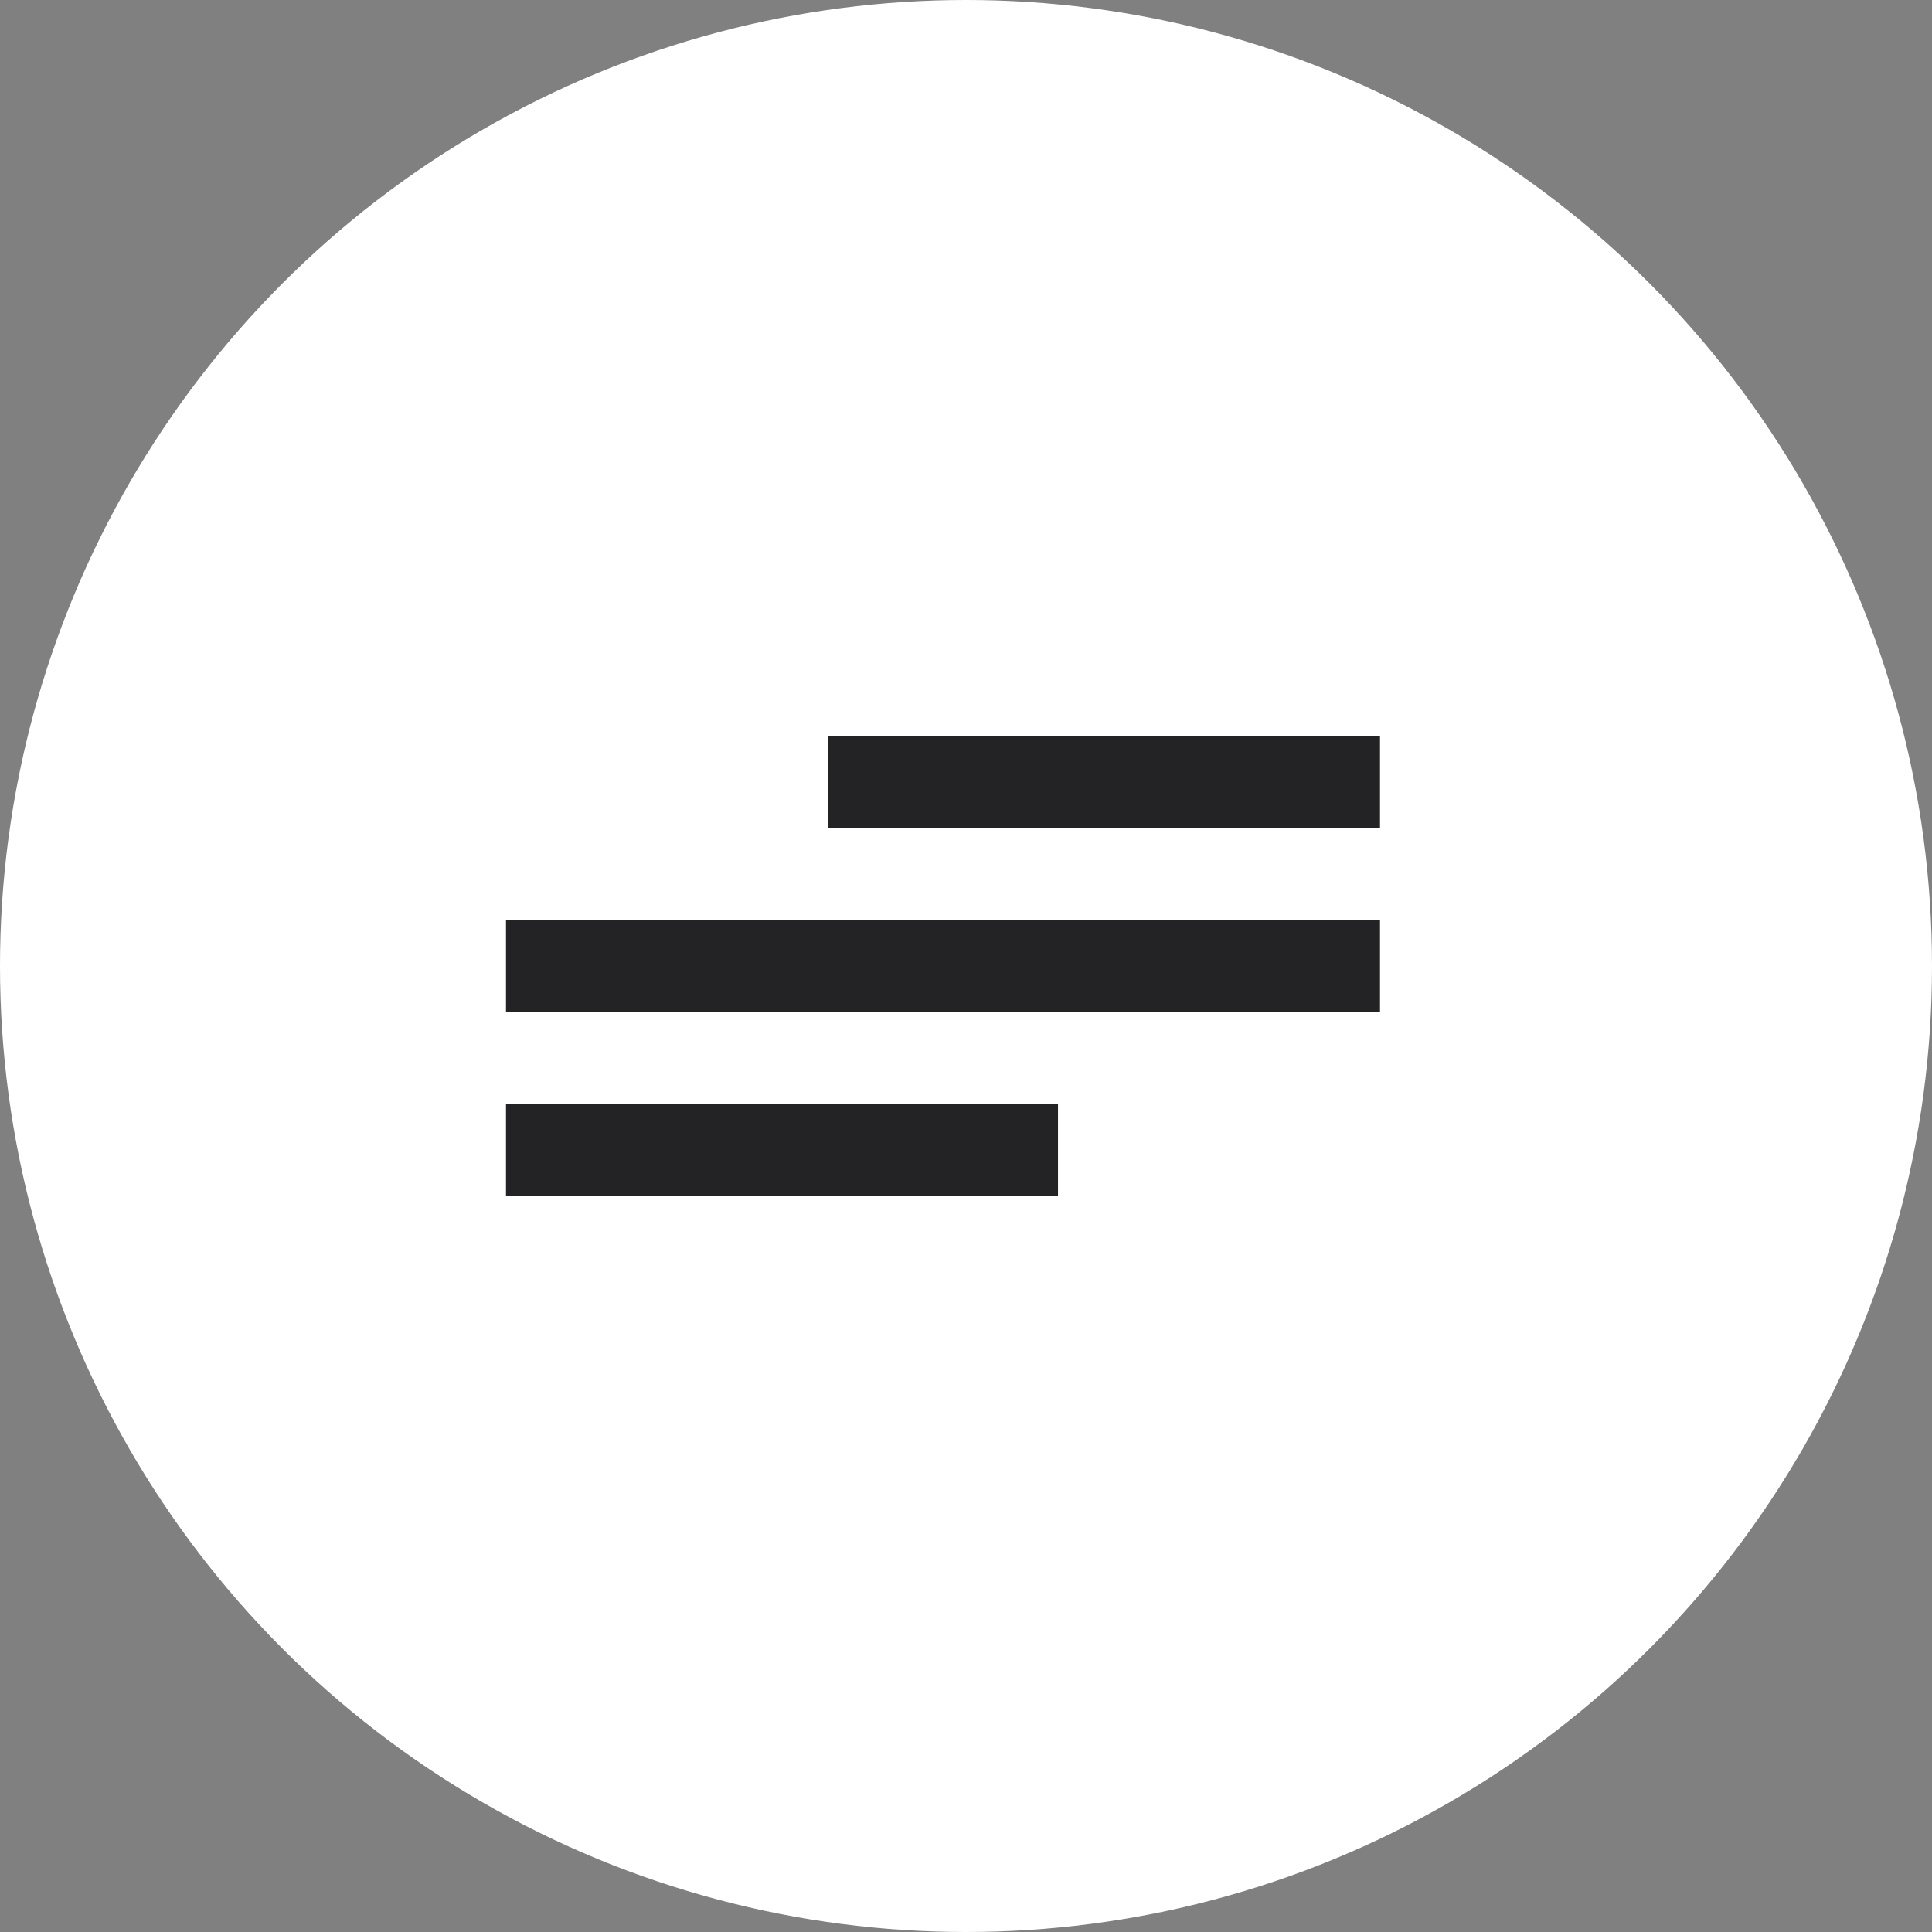
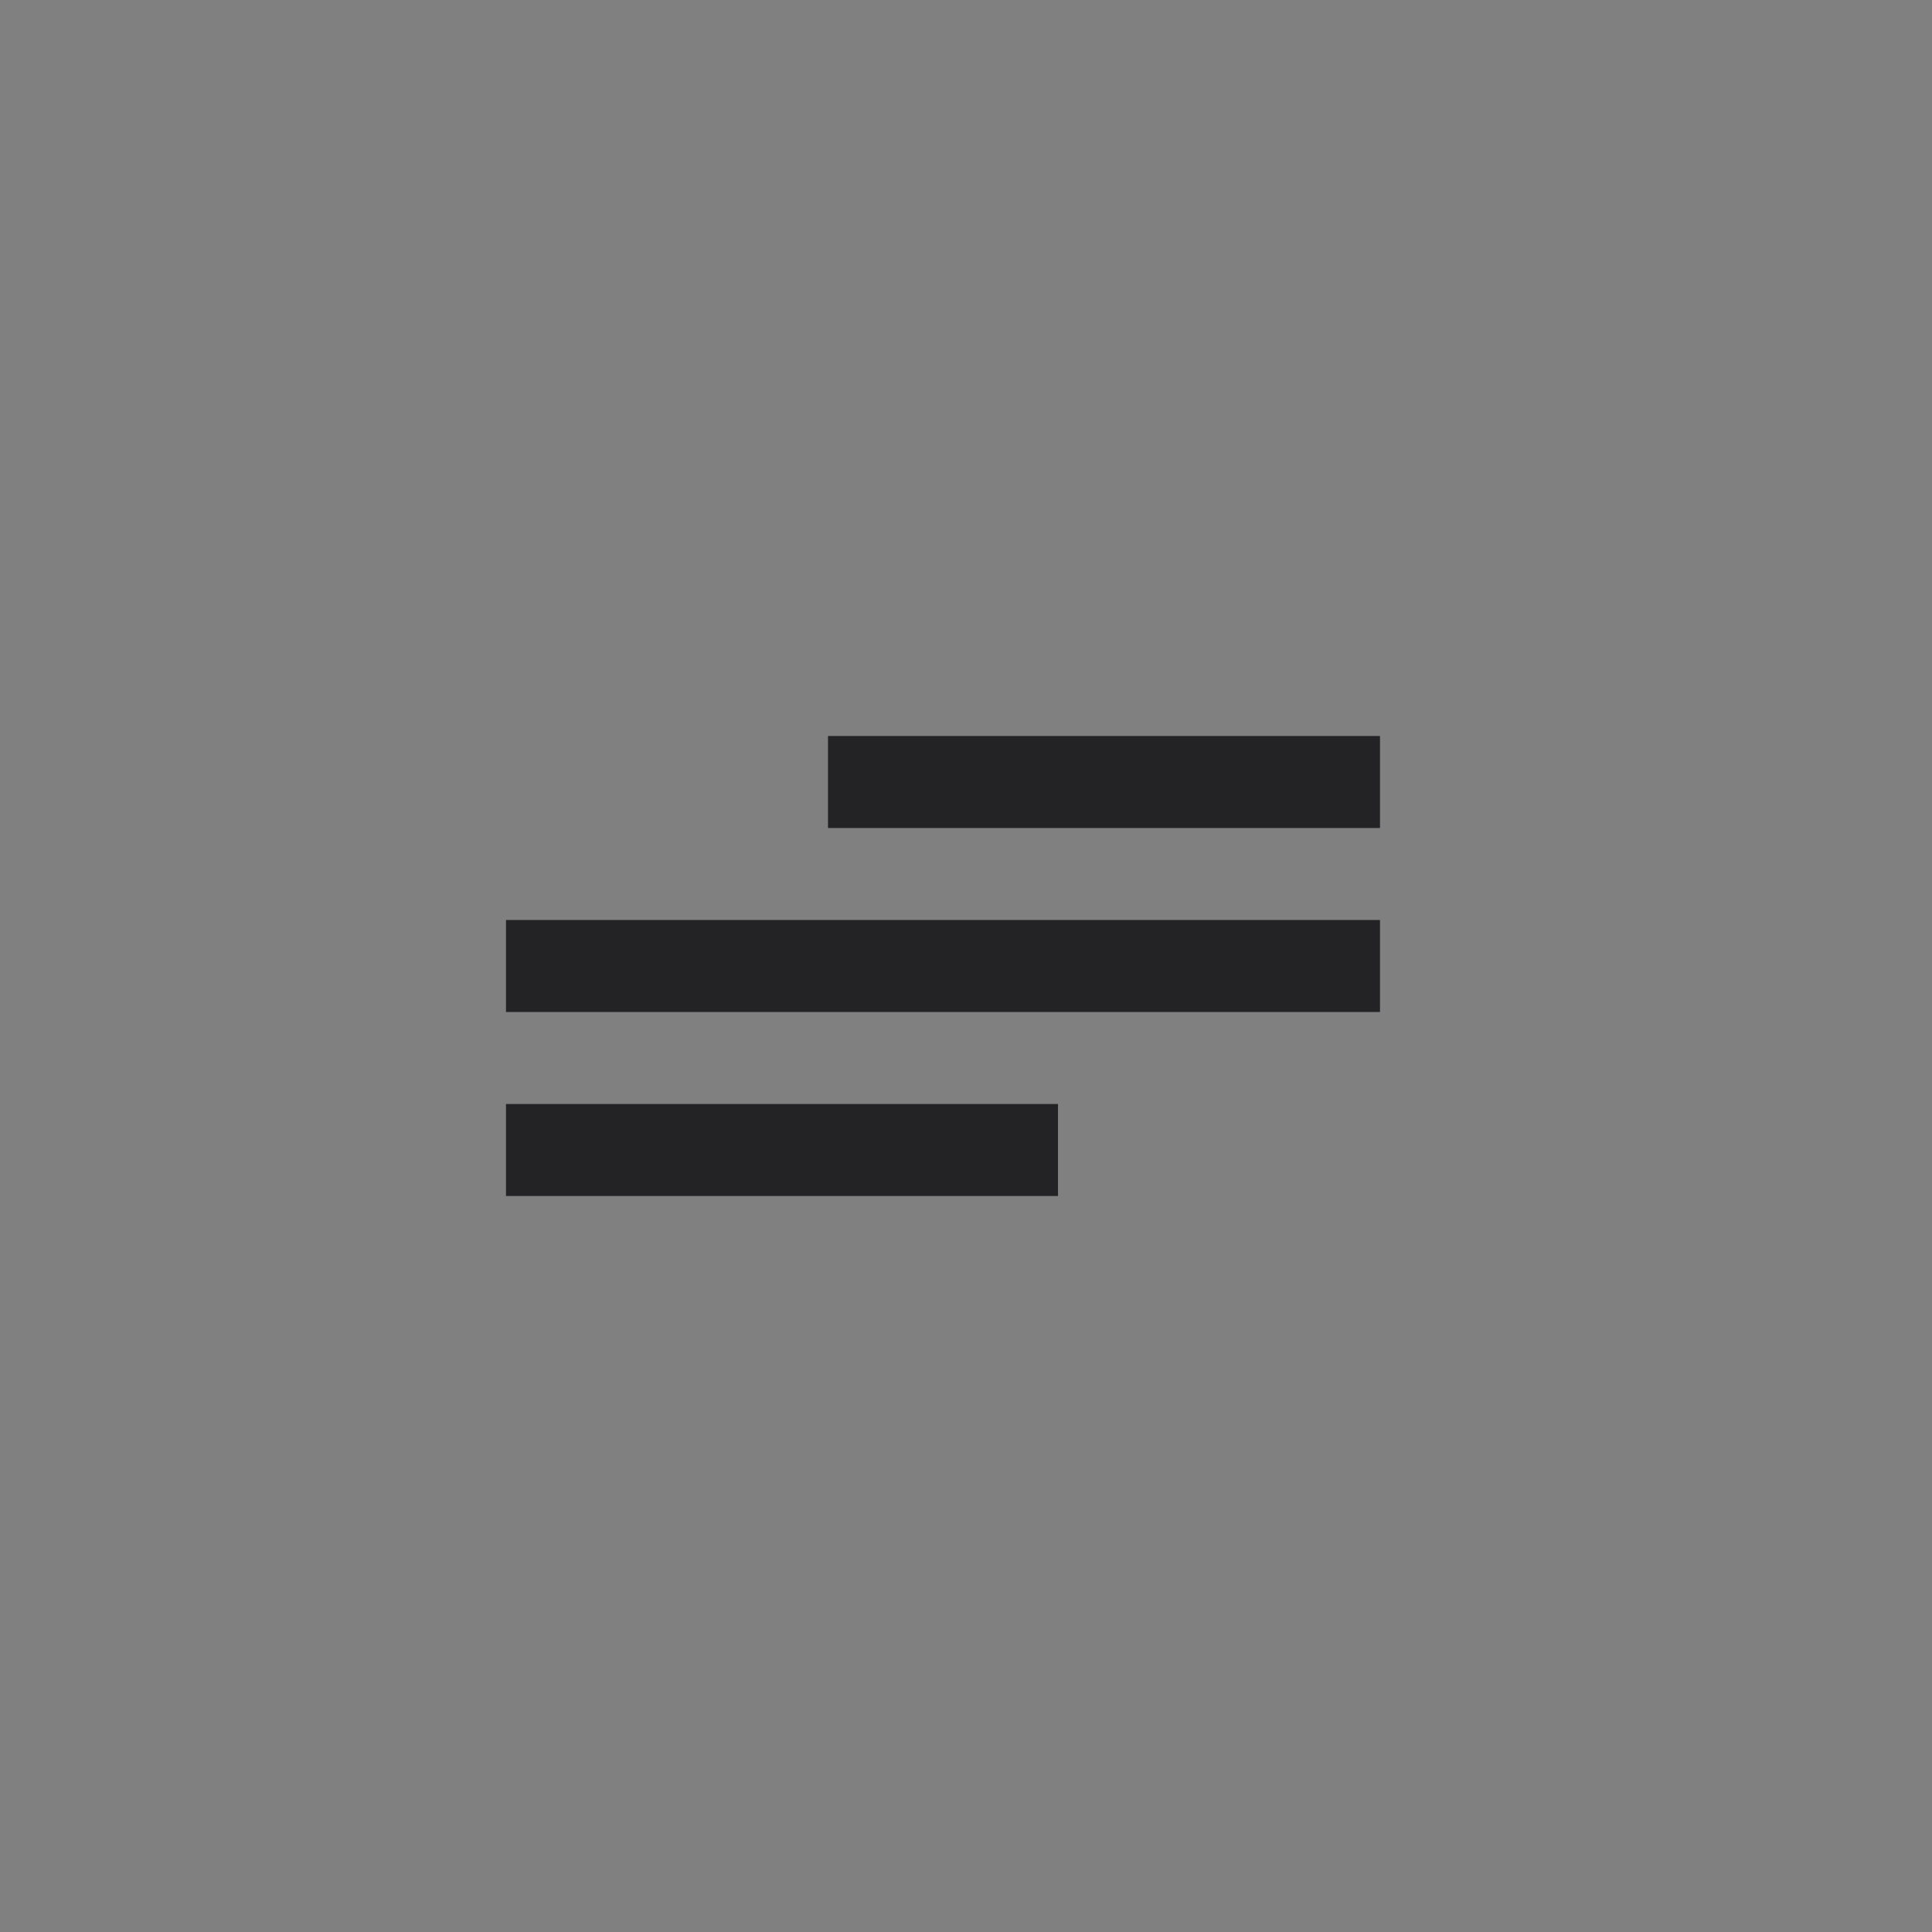
<svg xmlns="http://www.w3.org/2000/svg" width="42" height="42" viewBox="0 0 42 42" fill="none">
  <rect x="0" y="0" width="42" height="42" fill="#808080" stroke="none" />
-   <circle cx="21" cy="21" r="21" fill="white" />
  <line x1="18" y1="17" x2="30" y2="17" stroke="#232326" stroke-width="2" />
  <line x1="11" y1="25" x2="23" y2="25" stroke="#232326" stroke-width="2" />
  <line x1="11" y1="21" x2="30" y2="21" stroke="#232326" stroke-width="2" />
</svg>